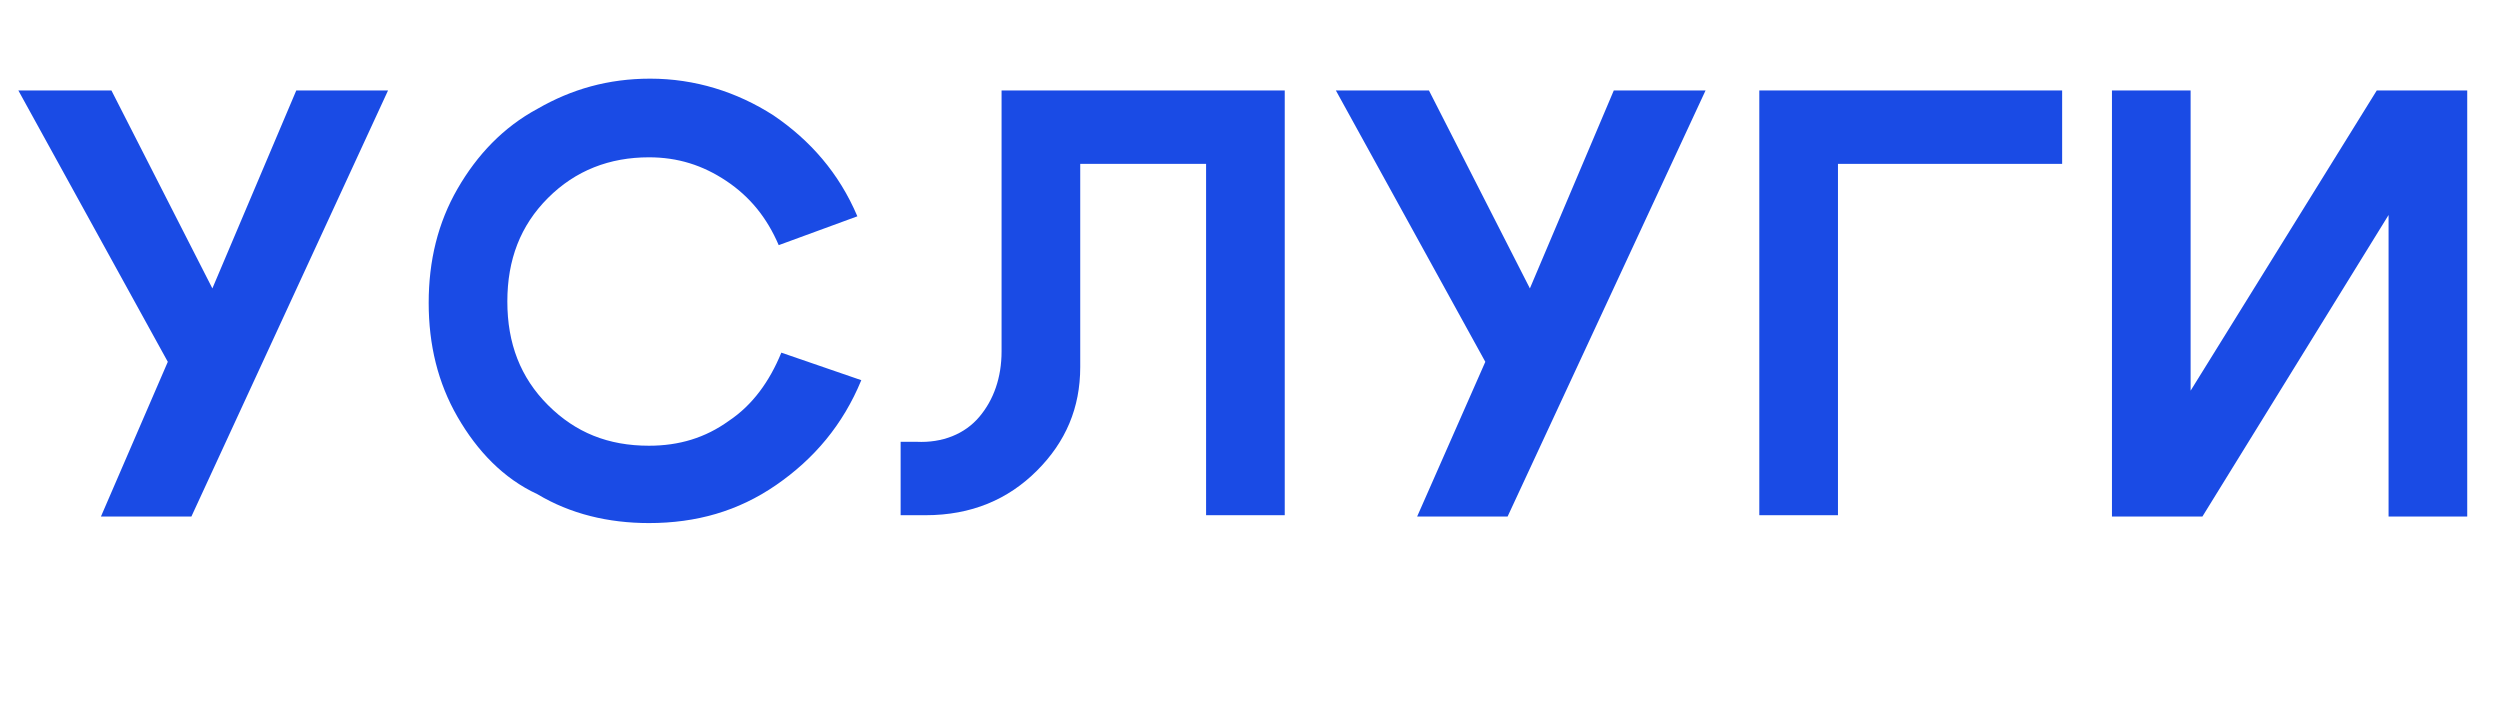
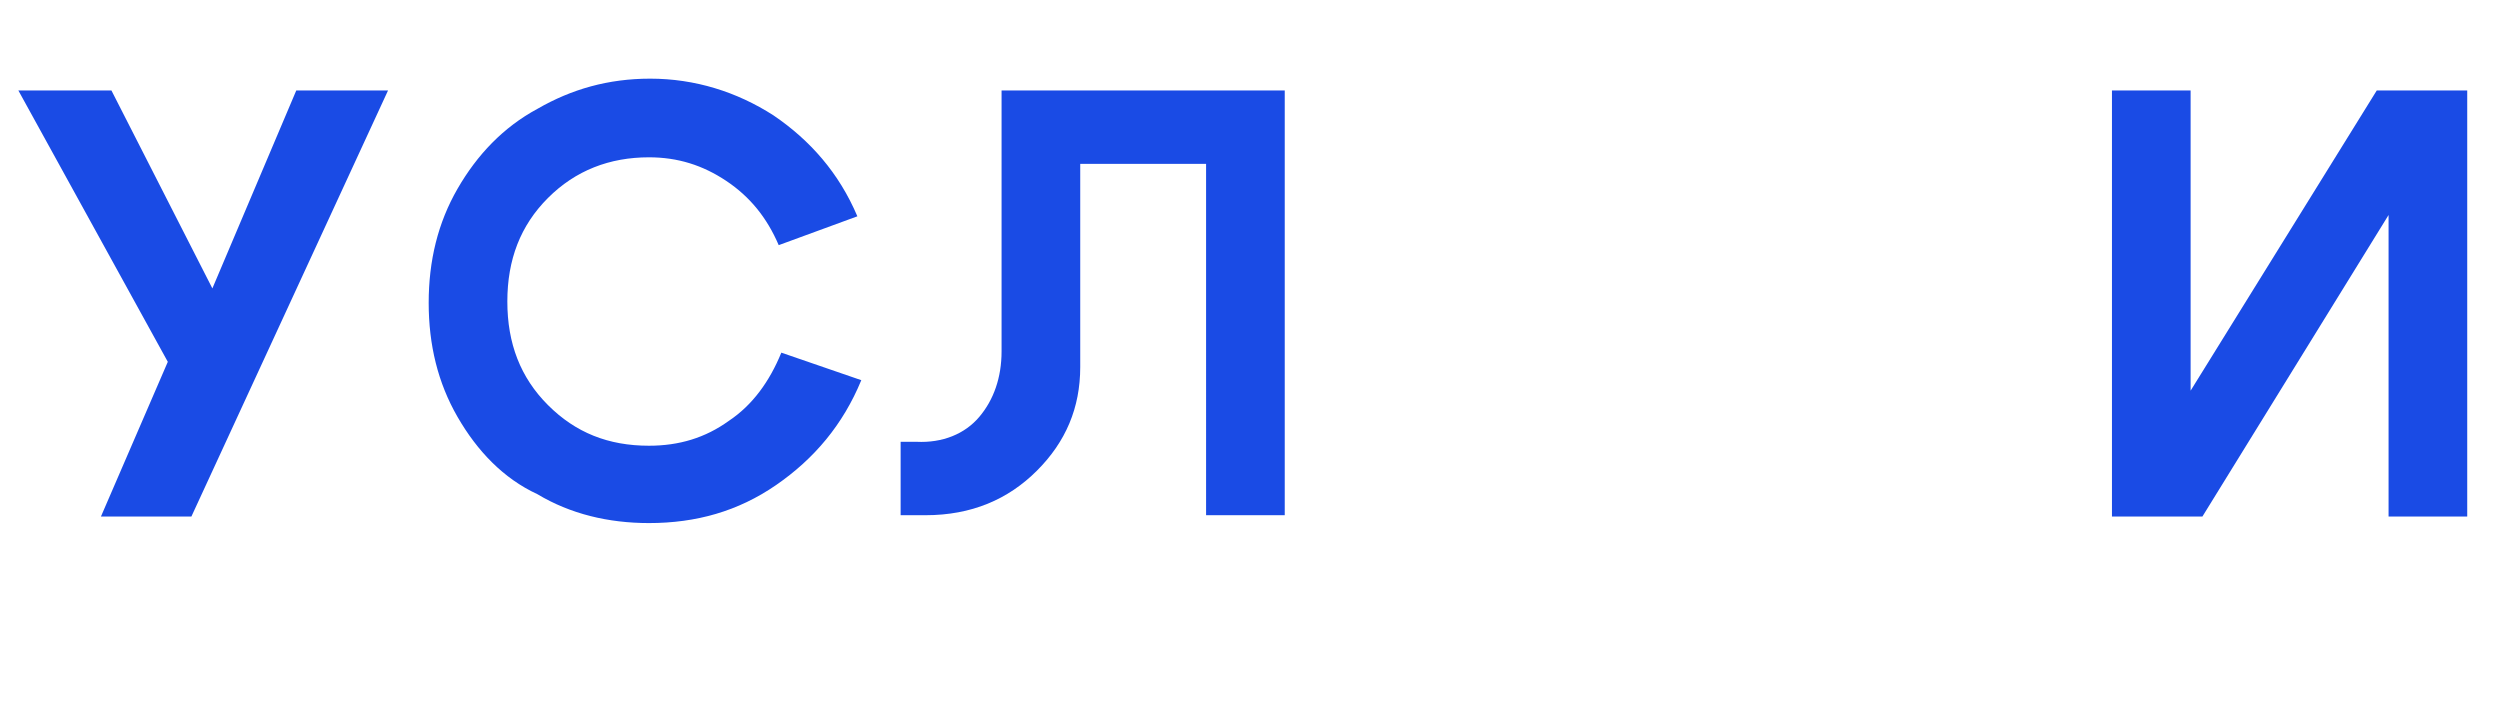
<svg xmlns="http://www.w3.org/2000/svg" version="1.1" id="Слой_1" x="0px" y="0px" viewBox="0 0 190.7 54.8" style="enable-background:new 0 0 190.7 54.8;" xml:space="preserve">
  <style type="text/css"> .st0{enable-background:new ;} .st1{fill:#1A4BE5;} </style>
  <g class="st0">
    <path class="st1" d="M12.8,27.6L1.4,6.9h7.1l7.7,15.1l6.4-15.1h7L14.6,39.4H7.7L12.8,27.6z" />
    <path class="st1" d="M34.9,31.8c-1.5-2.6-2.2-5.5-2.2-8.7c0-3.2,0.7-6.1,2.2-8.7c1.5-2.6,3.5-4.7,6.1-6.1C43.6,6.8,46.4,6,49.6,6 C53,6,56.2,7,59,8.8c2.8,1.9,5,4.4,6.4,7.7l-6,2.2c-0.9-2.1-2.2-3.7-4-4.9c-1.8-1.2-3.7-1.8-5.9-1.8c-3,0-5.6,1-7.7,3.1 s-3.1,4.7-3.1,7.9c0,3.2,1,5.8,3.1,7.9c2.1,2.1,4.6,3.1,7.7,3.1c2.3,0,4.3-0.6,6.1-1.9c1.8-1.2,3.1-3,4-5.2l6.1,2.1 c-1.4,3.4-3.6,6-6.5,8c-2.9,2-6.1,2.9-9.7,2.9c-3.1,0-6-0.7-8.5-2.2C38.4,36.5,36.4,34.4,34.9,31.8z" />
    <path class="st1" d="M74.7,31.8c1.1-1.3,1.7-3,1.7-5V6.9H98v32.4h-6V12.5h-9.6v15.5c0,3.1-1.1,5.7-3.3,7.9c-2.2,2.2-5,3.4-8.5,3.4 h-1.9v-5.6h1.2C71.9,33.8,73.6,33.1,74.7,31.8z" />
-     <path class="st1" d="M113.3,27.6L101.9,6.9h7.1l7.7,15.1l6.4-15.1h7L115,39.4h-6.9L113.3,27.6z" />
-     <path class="st1" d="M134.1,6.9h23.2v5.6h-17.1v26.8h-6V6.9z" />
    <path class="st1" d="M188.2,39.4h-6v-23l-14.2,23h-6.9V6.9h6v22.9l14.2-22.9h6.9V39.4z" />
  </g>
</svg>